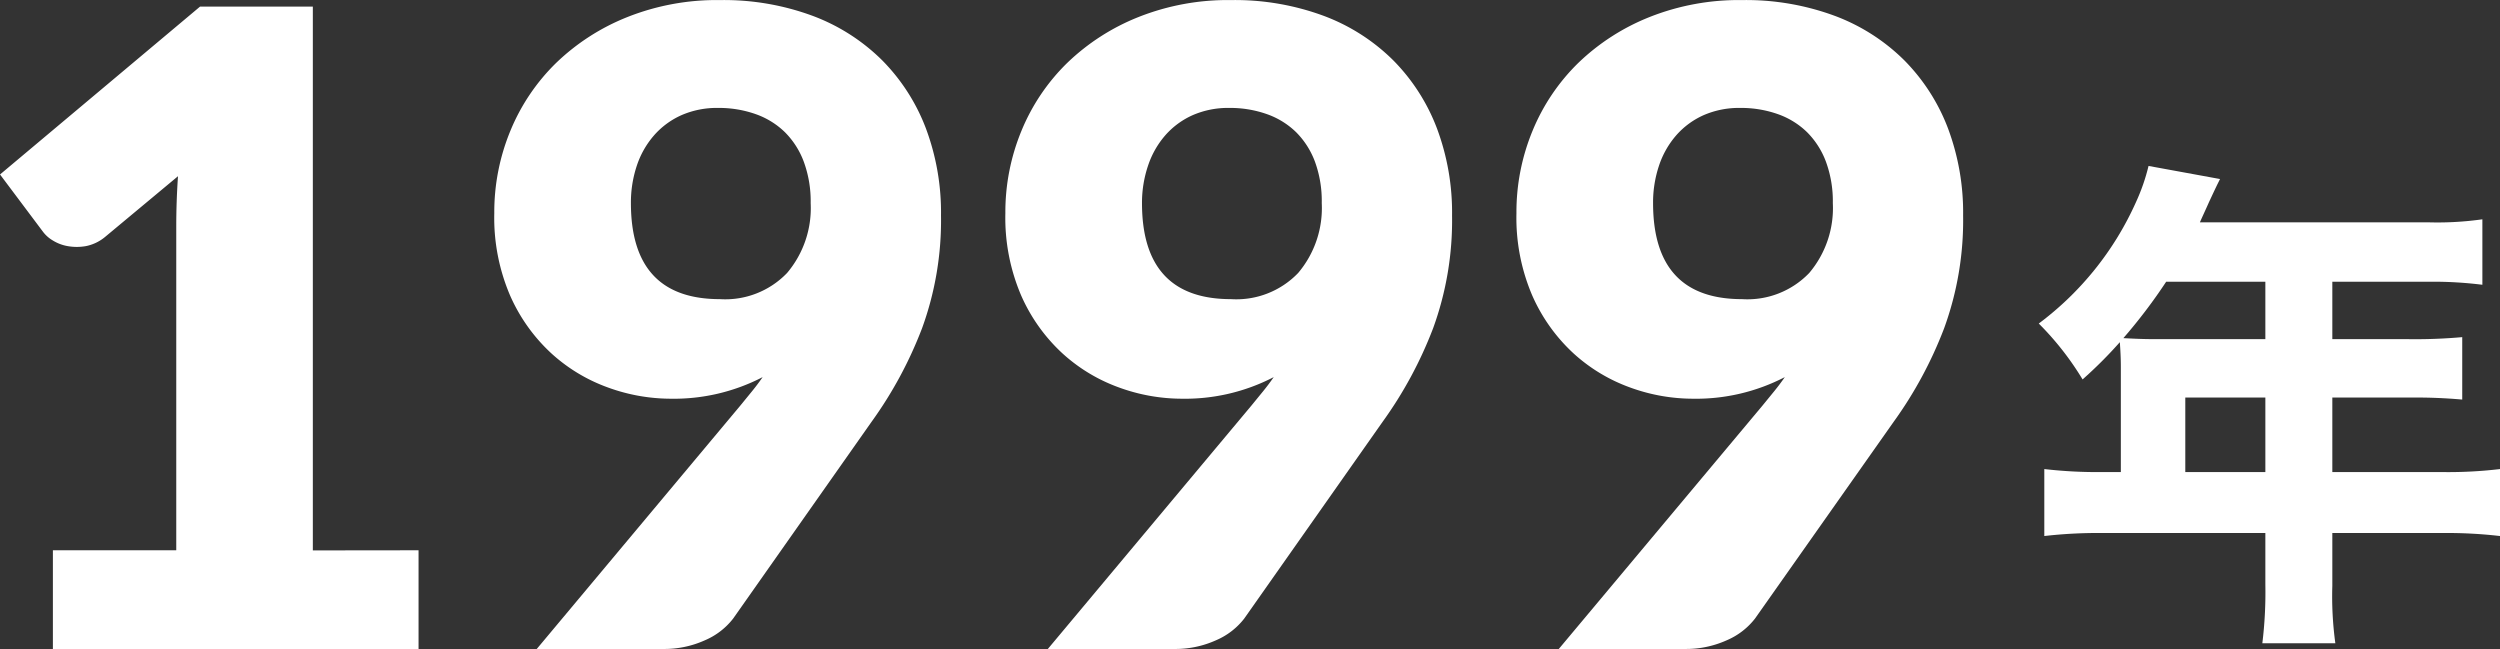
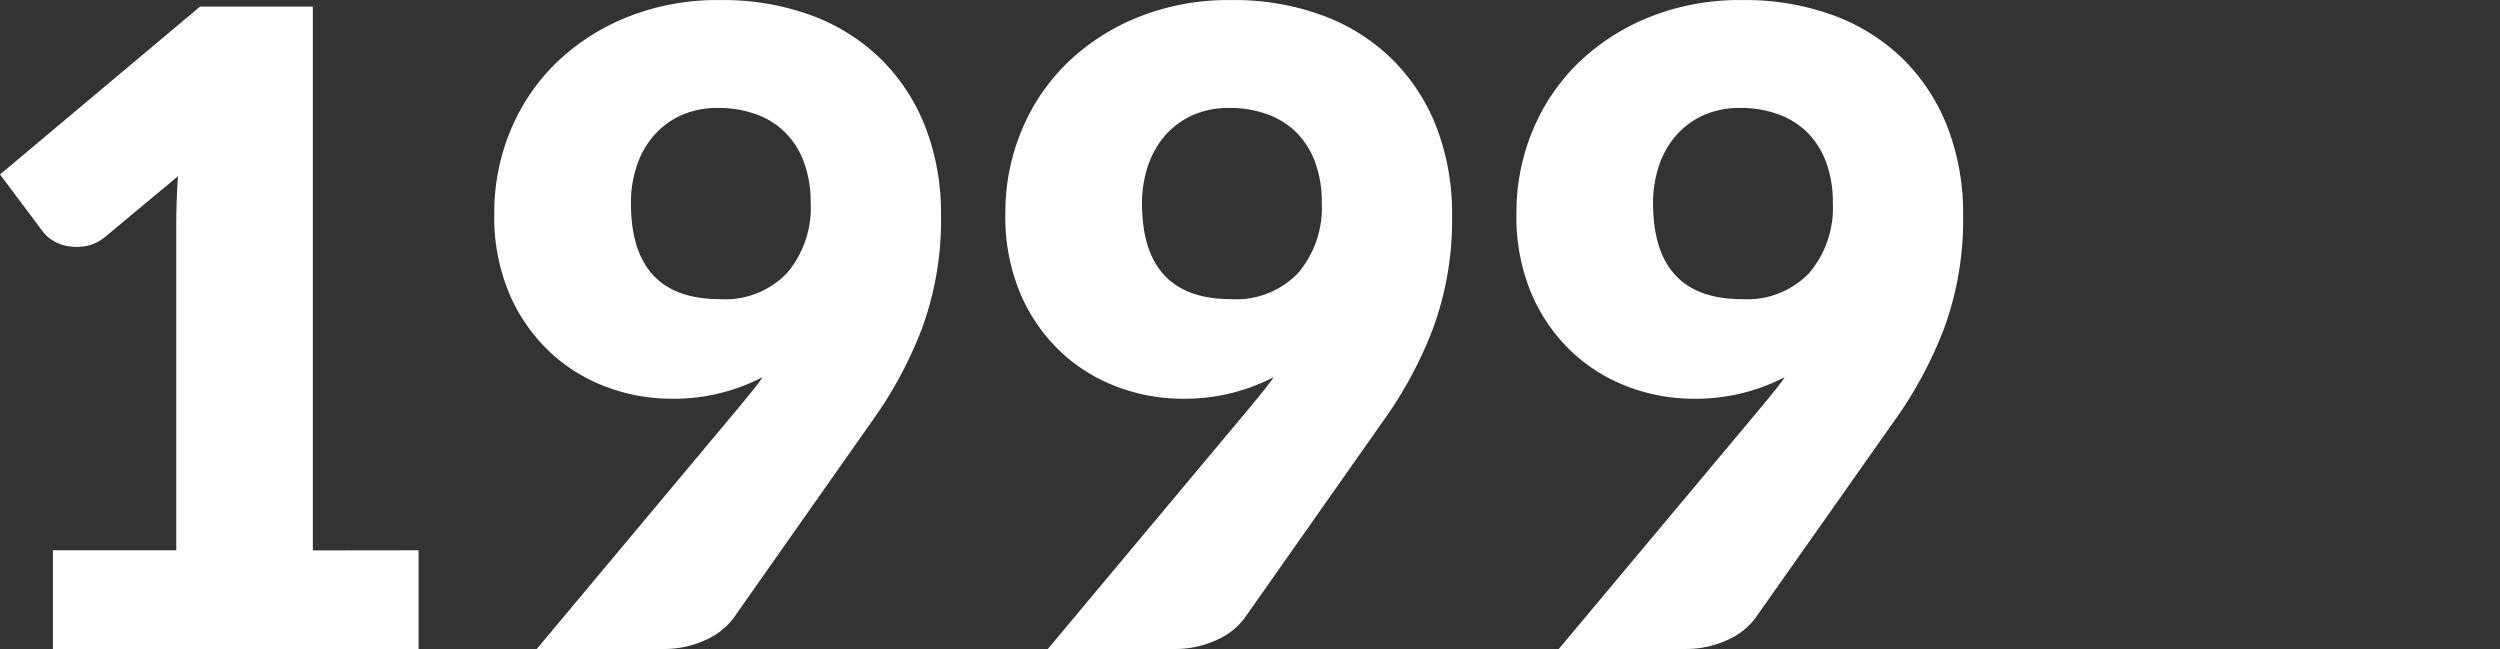
<svg xmlns="http://www.w3.org/2000/svg" width="99.3" height="25.777" viewBox="0 0 99.3 25.777">
  <rect x="0" y="0" width="99.3" height="25.777" fill="#333333" stroke="none" />
  <g transform="translate(5 -8.223)">
-     <path d="M4-5H3.24A18.46,18.46,0,0,1,.96-5.12v2.66a18.689,18.689,0,0,1,2.28-.12h6.5V-.52A16.6,16.6,0,0,1,9.62,1.8h2.9A13.721,13.721,0,0,1,12.4-.48v-2.1h4.4a18.341,18.341,0,0,1,2.26.12V-5.12A17.454,17.454,0,0,1,16.8-5H12.4V-7.96h3.08a20.737,20.737,0,0,1,2.08.08v-2.48a21.119,21.119,0,0,1-2.18.08H12.4v-2.28h3.82a15.69,15.69,0,0,1,2.14.12v-2.6a12.729,12.729,0,0,1-2.14.12H7.14c.14-.32.22-.48.36-.8.28-.6.3-.64.44-.92L5.1-17.16a7.8,7.8,0,0,1-.5,1.44A12.271,12.271,0,0,1,.74-10.9,11.588,11.588,0,0,1,2.48-8.68a17.21,17.21,0,0,0,1.48-1.48c.02.3.04.6.04.98ZM6.56-5V-7.96H9.74V-5Zm3.18-7.56v2.28H5.34c-.5,0-.84-.02-1.24-.04a21.4,21.4,0,0,0,1.7-2.24Z" transform="translate(75.24 31.974)" fill="#fff" />
    <path d="M18.392-3.92V0H3.868V-3.92h4.9V-16.783q0-.49.017-.989t.052-1.006l-2.9,2.415A1.706,1.706,0,0,1,5.171-16a2.064,2.064,0,0,1-.709,0,1.663,1.663,0,0,1-.6-.227,1.332,1.332,0,0,1-.385-.341L1.768-18.847l7.945-6.668h4.48v21.6Zm8.435-13.79q0,3.815,3.535,3.815a3.4,3.4,0,0,0,2.669-1.041,3.992,3.992,0,0,0,.936-2.774,4.56,4.56,0,0,0-.271-1.636,3.261,3.261,0,0,0-.753-1.181,3.159,3.159,0,0,0-1.164-.718,4.373,4.373,0,0,0-1.487-.245,3.513,3.513,0,0,0-1.461.289,3.156,3.156,0,0,0-1.085.8,3.513,3.513,0,0,0-.683,1.2A4.6,4.6,0,0,0,26.827-17.71Zm4.34,8.05q.245-.3.472-.578t.42-.56A7.659,7.659,0,0,1,28.4-9.94a7.31,7.31,0,0,1-2.485-.446,6.707,6.707,0,0,1-2.249-1.356,6.9,6.9,0,0,1-1.636-2.293,7.836,7.836,0,0,1-.63-3.273,8.456,8.456,0,0,1,.639-3.272,8.034,8.034,0,0,1,1.82-2.7A8.717,8.717,0,0,1,26.688-25.1a9.614,9.614,0,0,1,3.675-.674,10.168,10.168,0,0,1,3.693.63,7.78,7.78,0,0,1,2.756,1.767,7.74,7.74,0,0,1,1.732,2.7,9.535,9.535,0,0,1,.6,3.456,12.526,12.526,0,0,1-.752,4.48,16.245,16.245,0,0,1-2.013,3.727L30.888-1.208a2.809,2.809,0,0,1-1.111.858A3.92,3.92,0,0,1,28.087,0h-5Zm15.96-8.05q0,3.815,3.535,3.815a3.4,3.4,0,0,0,2.669-1.041,3.992,3.992,0,0,0,.936-2.774A4.56,4.56,0,0,0,54-19.346a3.261,3.261,0,0,0-.752-1.181,3.159,3.159,0,0,0-1.164-.718,4.373,4.373,0,0,0-1.487-.245,3.513,3.513,0,0,0-1.461.289,3.156,3.156,0,0,0-1.085.8,3.513,3.513,0,0,0-.682,1.2A4.6,4.6,0,0,0,47.127-17.71Zm4.34,8.05q.245-.3.472-.578t.42-.56A7.659,7.659,0,0,1,48.7-9.94a7.31,7.31,0,0,1-2.485-.446,6.707,6.707,0,0,1-2.249-1.356,6.9,6.9,0,0,1-1.636-2.293,7.836,7.836,0,0,1-.63-3.273,8.456,8.456,0,0,1,.639-3.272,8.034,8.034,0,0,1,1.82-2.7A8.717,8.717,0,0,1,46.987-25.1a9.614,9.614,0,0,1,3.675-.674,10.168,10.168,0,0,1,3.693.63,7.78,7.78,0,0,1,2.756,1.767,7.74,7.74,0,0,1,1.732,2.7,9.535,9.535,0,0,1,.6,3.456,12.526,12.526,0,0,1-.752,4.48,16.245,16.245,0,0,1-2.013,3.727L51.188-1.208a2.809,2.809,0,0,1-1.111.858A3.92,3.92,0,0,1,48.387,0h-5Zm15.96-8.05q0,3.815,3.535,3.815a3.4,3.4,0,0,0,2.669-1.041,3.992,3.992,0,0,0,.936-2.774,4.56,4.56,0,0,0-.271-1.636,3.261,3.261,0,0,0-.753-1.181,3.159,3.159,0,0,0-1.164-.718,4.373,4.373,0,0,0-1.487-.245,3.513,3.513,0,0,0-1.461.289,3.156,3.156,0,0,0-1.085.8,3.512,3.512,0,0,0-.682,1.2A4.6,4.6,0,0,0,67.427-17.71Zm4.34,8.05q.245-.3.472-.578t.42-.56A7.659,7.659,0,0,1,69-9.94a7.31,7.31,0,0,1-2.485-.446,6.707,6.707,0,0,1-2.249-1.356,6.9,6.9,0,0,1-1.636-2.293A7.836,7.836,0,0,1,62-17.308a8.456,8.456,0,0,1,.639-3.272,8.034,8.034,0,0,1,1.82-2.7A8.716,8.716,0,0,1,67.287-25.1a9.614,9.614,0,0,1,3.675-.674,10.168,10.168,0,0,1,3.692.63,7.78,7.78,0,0,1,2.756,1.767,7.74,7.74,0,0,1,1.732,2.7,9.535,9.535,0,0,1,.6,3.456,12.526,12.526,0,0,1-.753,4.48,16.246,16.246,0,0,1-2.012,3.727l-5.5,7.805a2.809,2.809,0,0,1-1.111.858A3.92,3.92,0,0,1,68.688,0H63.682Z" transform="translate(-6.767 34)" fill="#fff" />
  </g>
</svg>